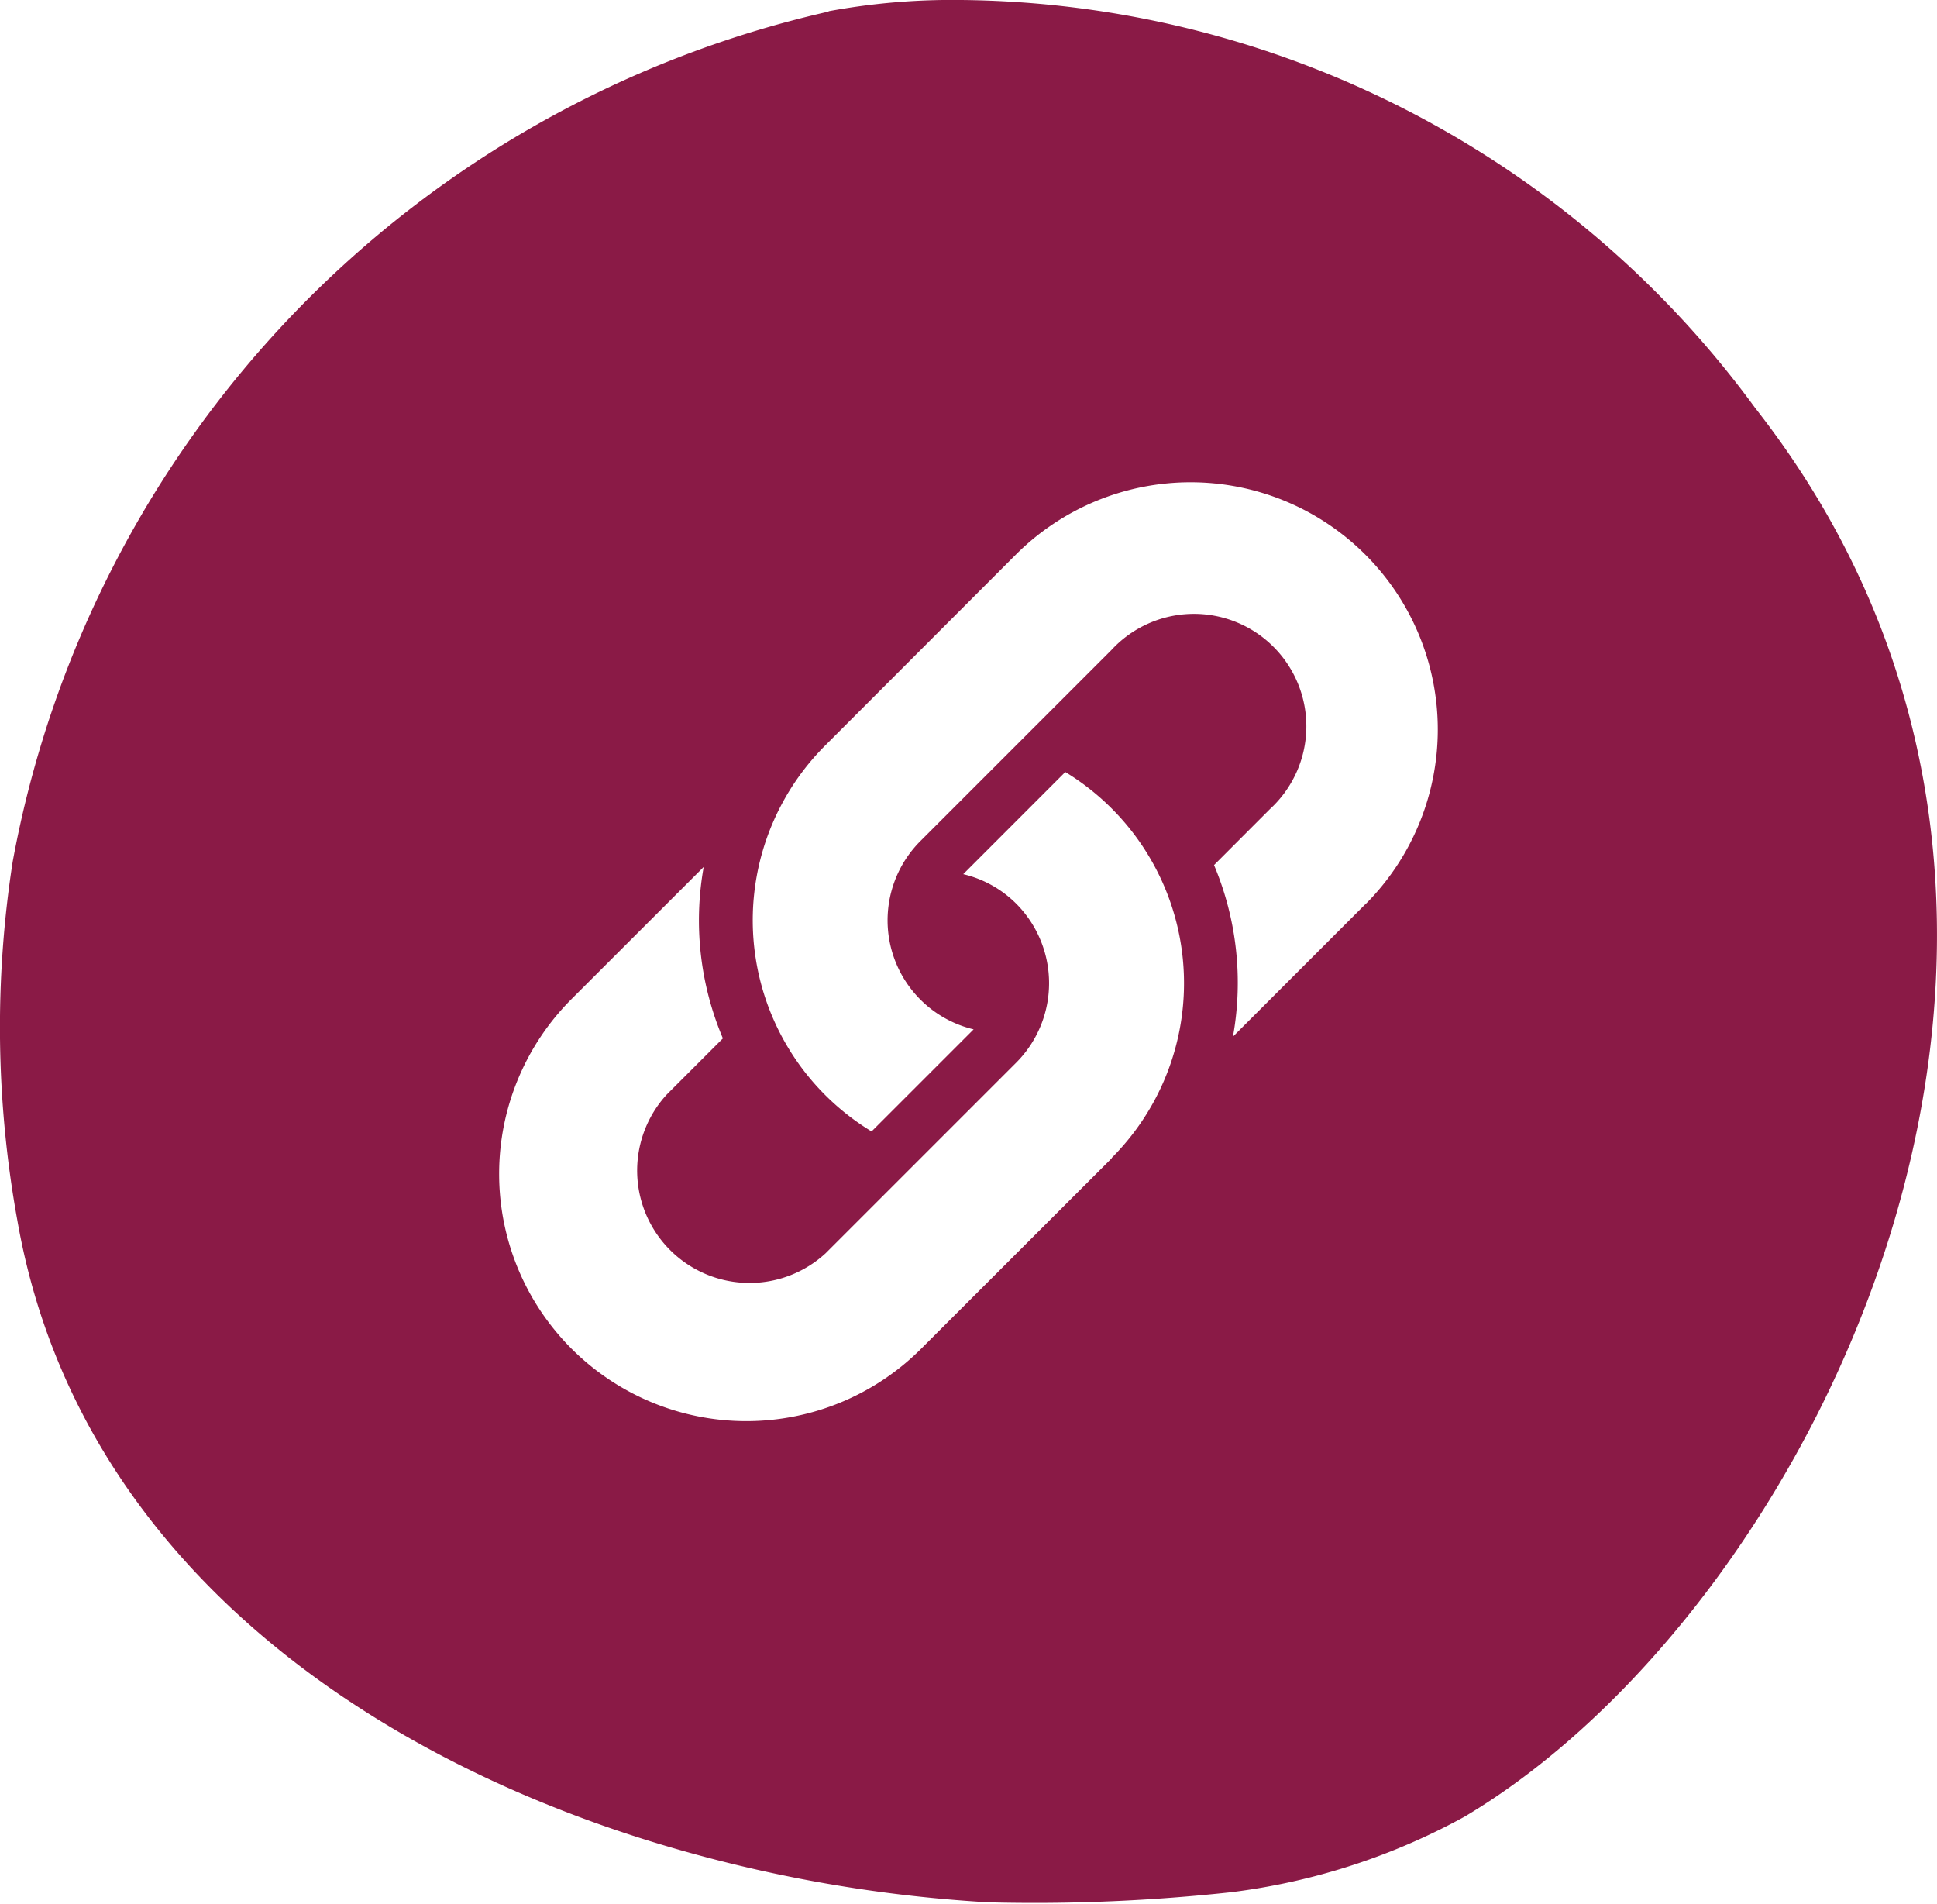
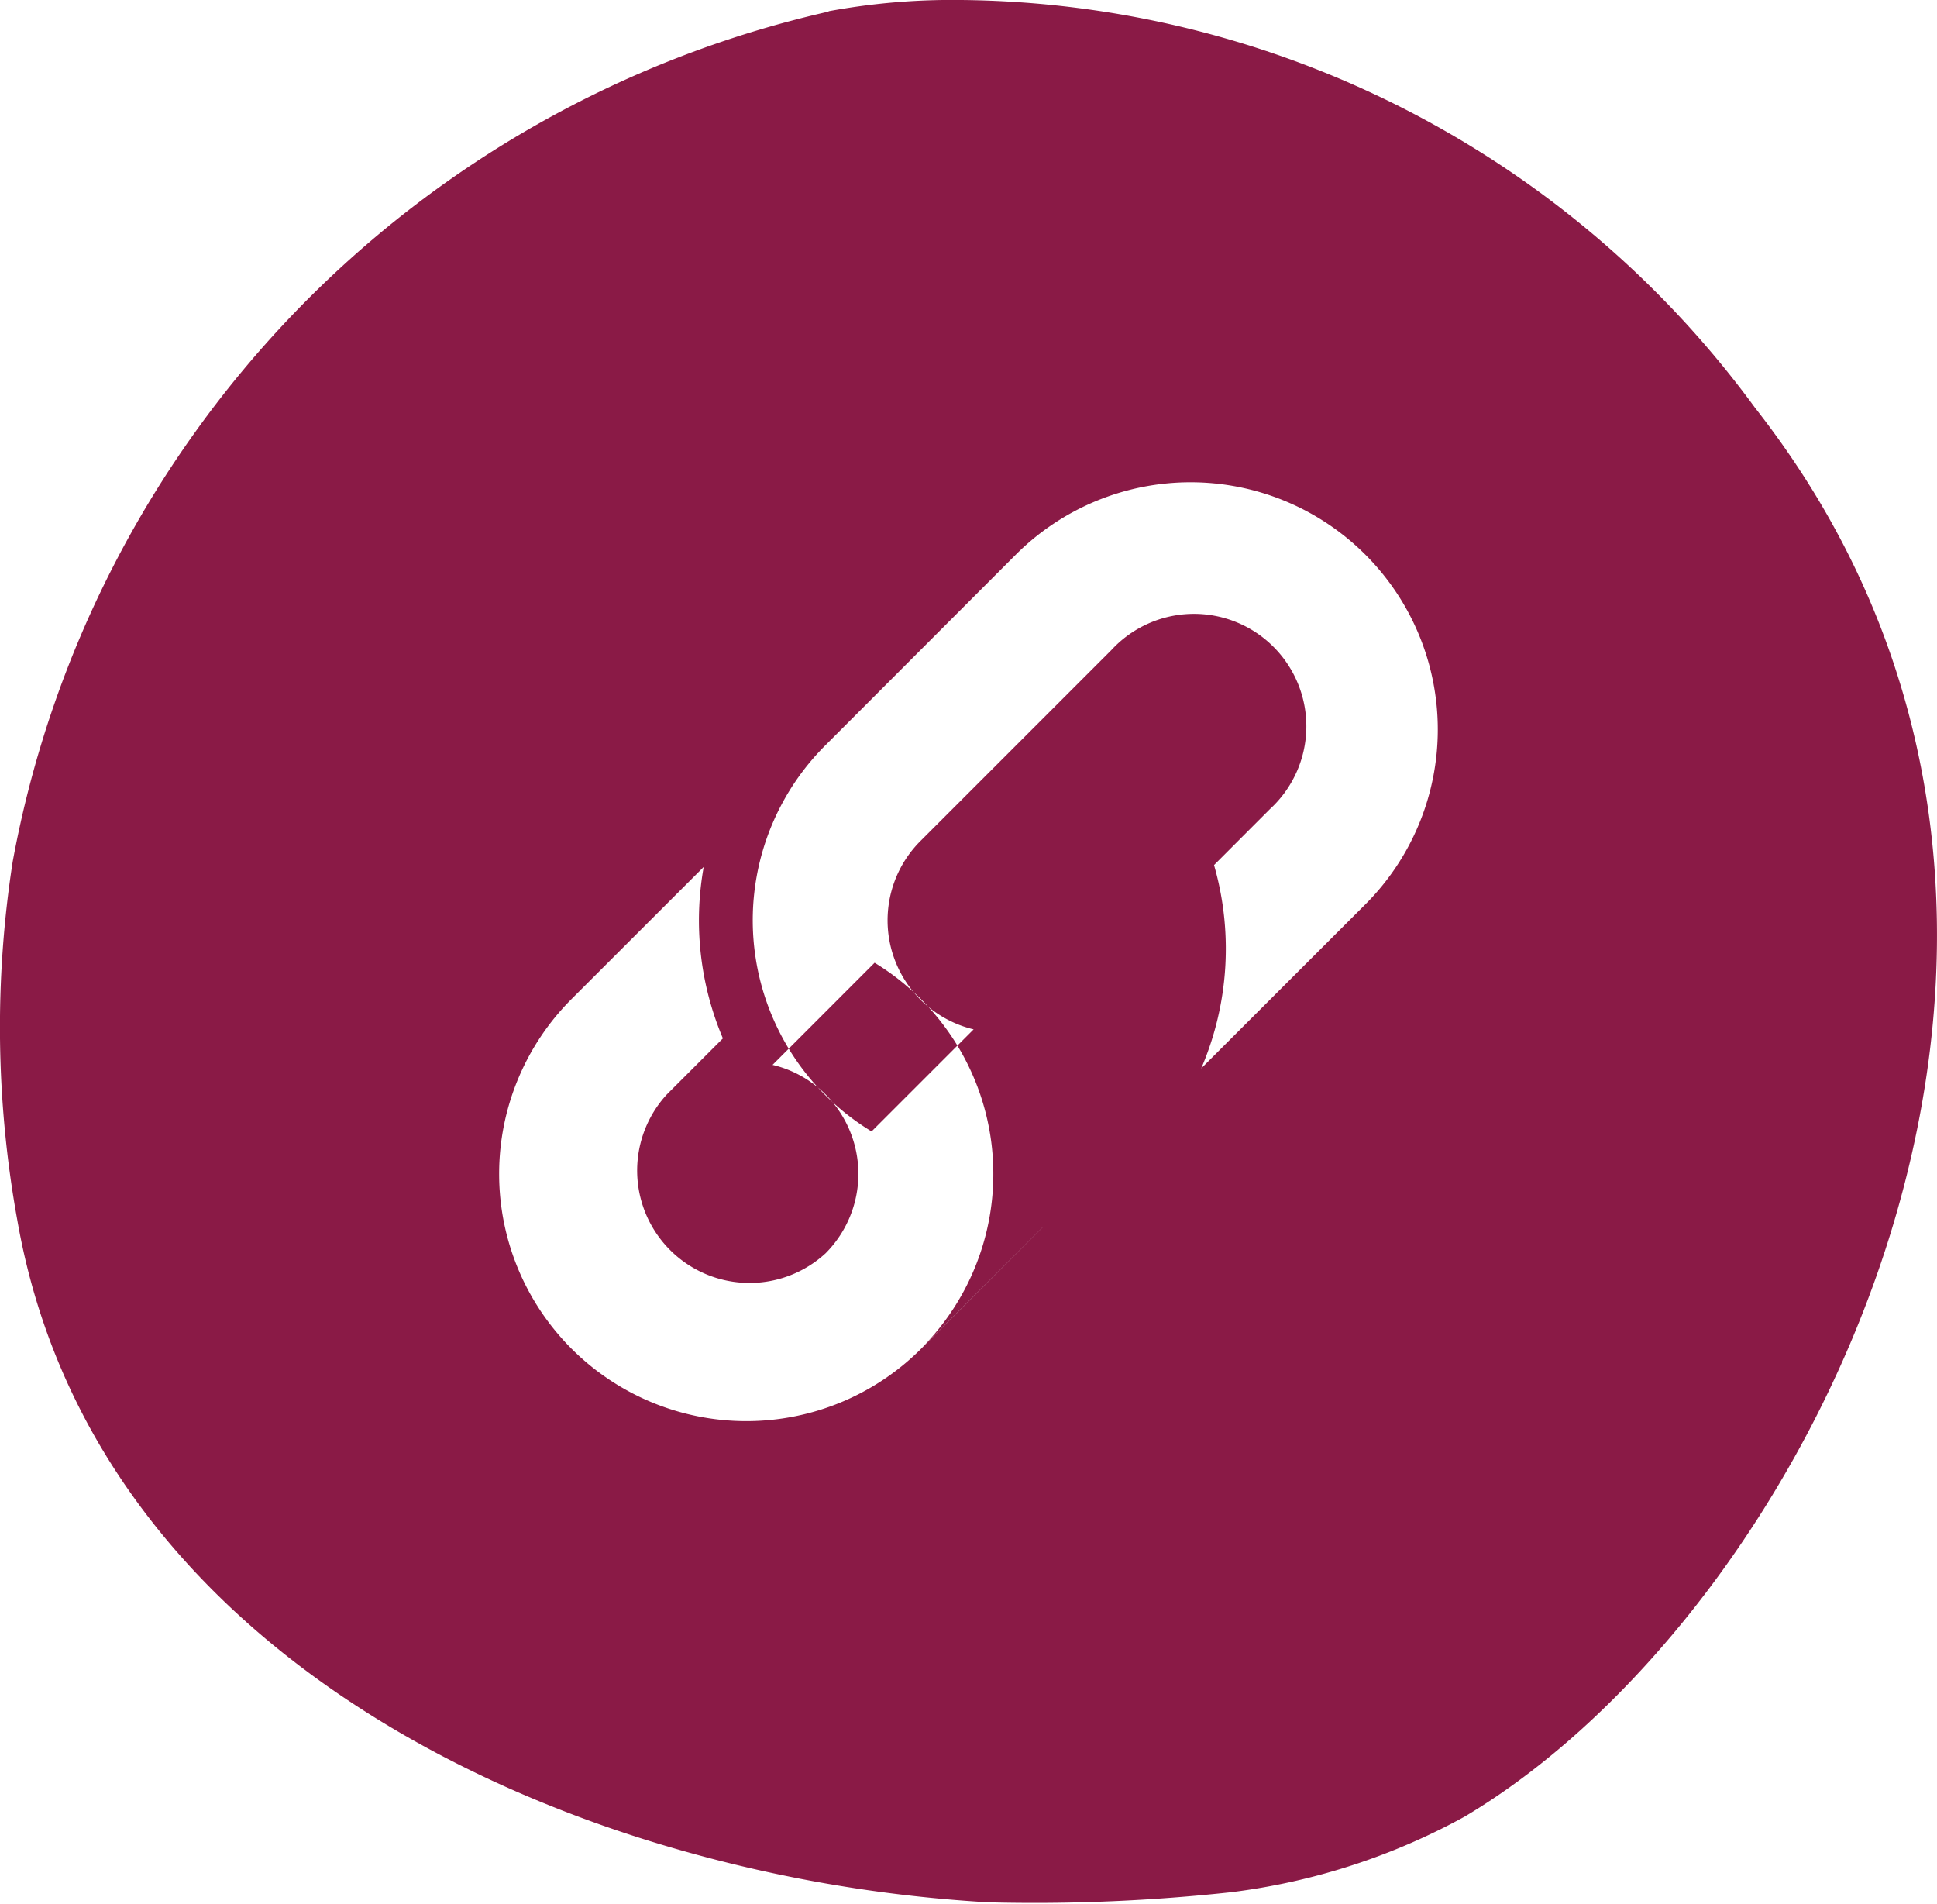
<svg xmlns="http://www.w3.org/2000/svg" width="26.838" height="26.375" viewBox="0 0 26.838 26.375">
-   <path id="Path_7570" data-name="Path 7570" d="M24.319,5.668a13.794,13.794,0,0,0-11-5.652A9.416,9.416,0,0,0,11.48.172l0,.005A14.823,14.823,0,0,0,.176,11.952a14.974,14.974,0,0,0,.065,4.973c.783,4.472,4.512,7.253,8.671,8.567a19.748,19.748,0,0,0,4.782.877,25.184,25.184,0,0,0,3.371-.141,9.029,9.029,0,0,0,3.228-1.046c4.891-2.906,9.59-12.42,4.026-19.514M15.405,16.06,12.763,18.7a3.425,3.425,0,0,1-4.844-4.844l1.831-1.83h0a4.191,4.191,0,0,0,.266,2.375l-.777.777a1.557,1.557,0,0,0,2.2,2.2l2.642-2.642a1.559,1.559,0,0,0,0-2.2,1.539,1.539,0,0,0-.735-.41l1.414-1.415a3.424,3.424,0,0,1,.642,5.347m3.512-3.512-1.831,1.831A4.2,4.2,0,0,0,16.821,12l.776-.777a1.557,1.557,0,1,0-2.2-2.2l-2.642,2.642a1.553,1.553,0,0,0,.735,2.611l-1.414,1.414a3.422,3.422,0,0,1-.642-5.347L14.074,7.7a3.425,3.425,0,0,1,4.844,4.844" transform="translate(0 -0.016)" fill="#8a1a46" />
+   <path id="Path_7570" data-name="Path 7570" d="M24.319,5.668a13.794,13.794,0,0,0-11-5.652A9.416,9.416,0,0,0,11.48.172l0,.005A14.823,14.823,0,0,0,.176,11.952a14.974,14.974,0,0,0,.065,4.973c.783,4.472,4.512,7.253,8.671,8.567a19.748,19.748,0,0,0,4.782.877,25.184,25.184,0,0,0,3.371-.141,9.029,9.029,0,0,0,3.228-1.046c4.891-2.906,9.59-12.42,4.026-19.514M15.405,16.06,12.763,18.7a3.425,3.425,0,0,1-4.844-4.844l1.831-1.83h0a4.191,4.191,0,0,0,.266,2.375l-.777.777a1.557,1.557,0,0,0,2.2,2.2a1.559,1.559,0,0,0,0-2.2,1.539,1.539,0,0,0-.735-.41l1.414-1.415a3.424,3.424,0,0,1,.642,5.347m3.512-3.512-1.831,1.831A4.2,4.2,0,0,0,16.821,12l.776-.777a1.557,1.557,0,1,0-2.2-2.2l-2.642,2.642a1.553,1.553,0,0,0,.735,2.611l-1.414,1.414a3.422,3.422,0,0,1-.642-5.347L14.074,7.7a3.425,3.425,0,0,1,4.844,4.844" transform="translate(0 -0.016)" fill="#8a1a46" />
</svg>